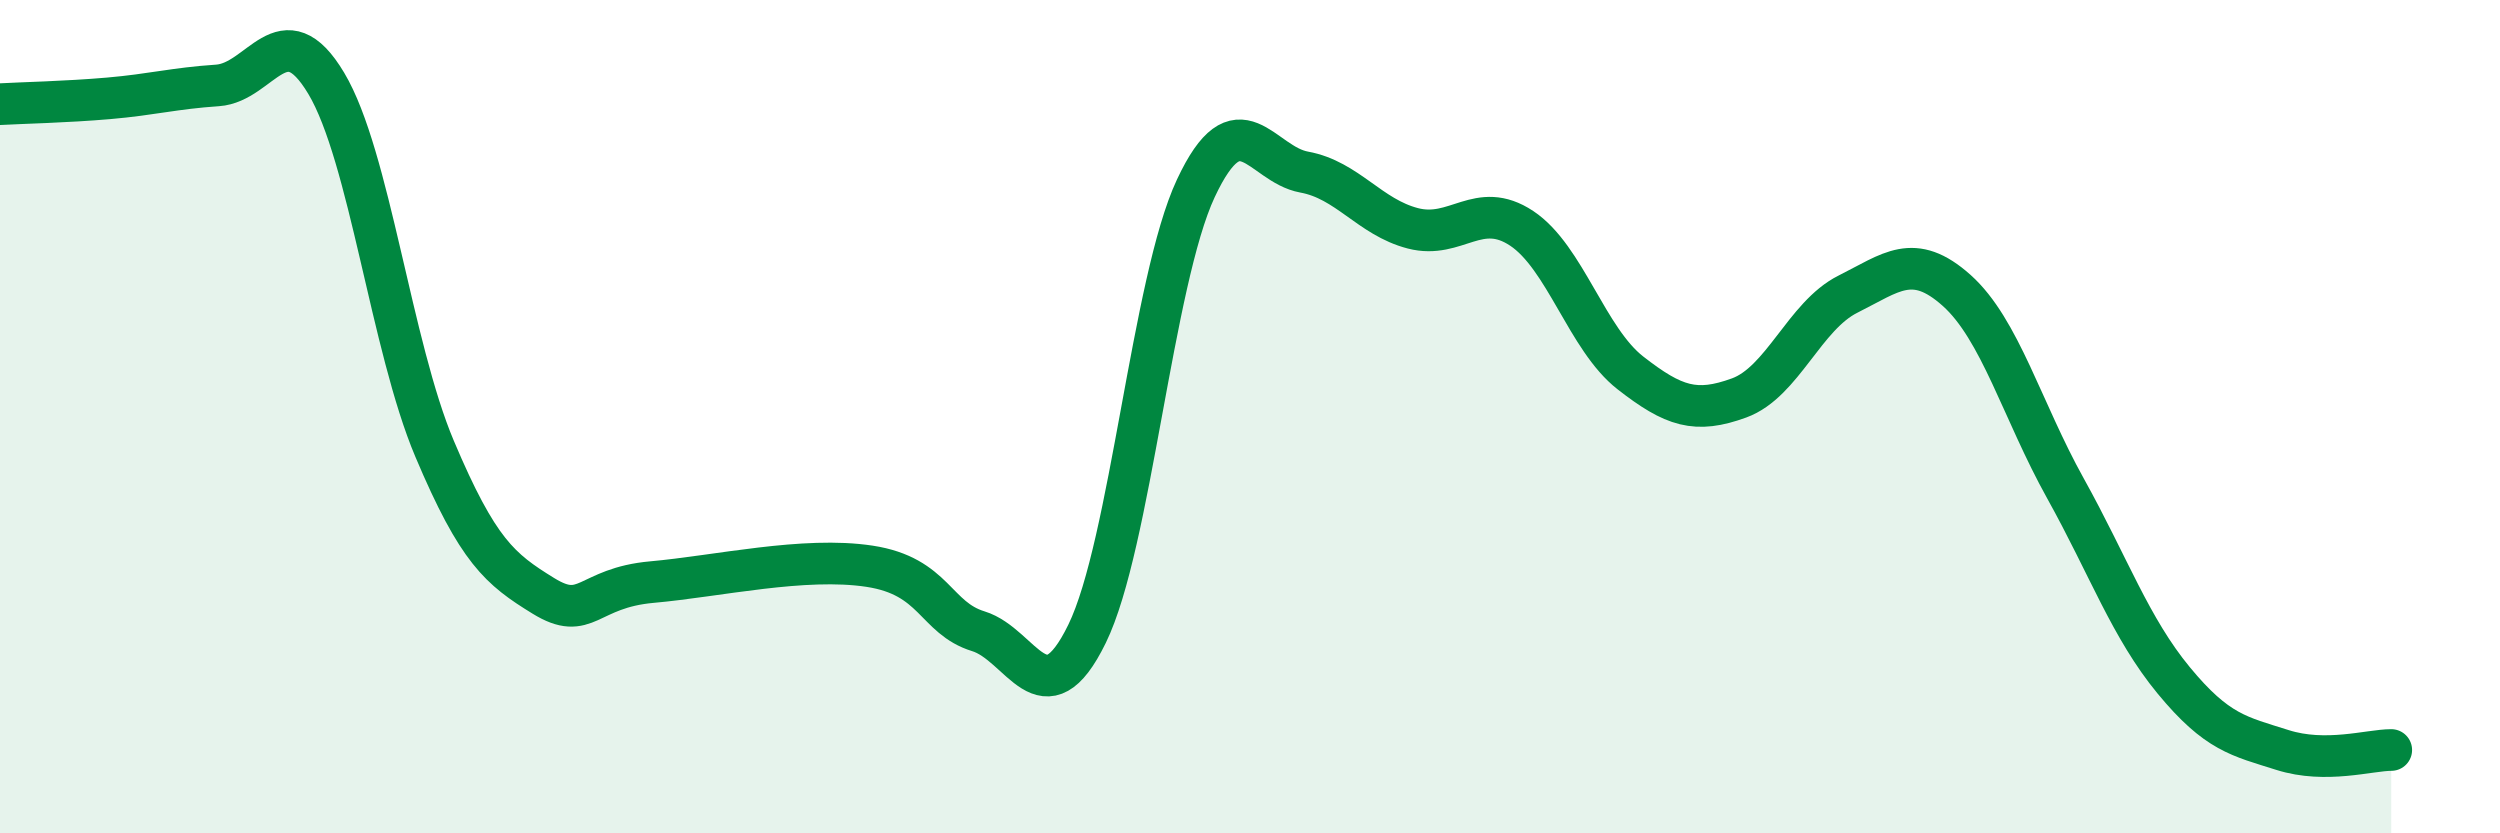
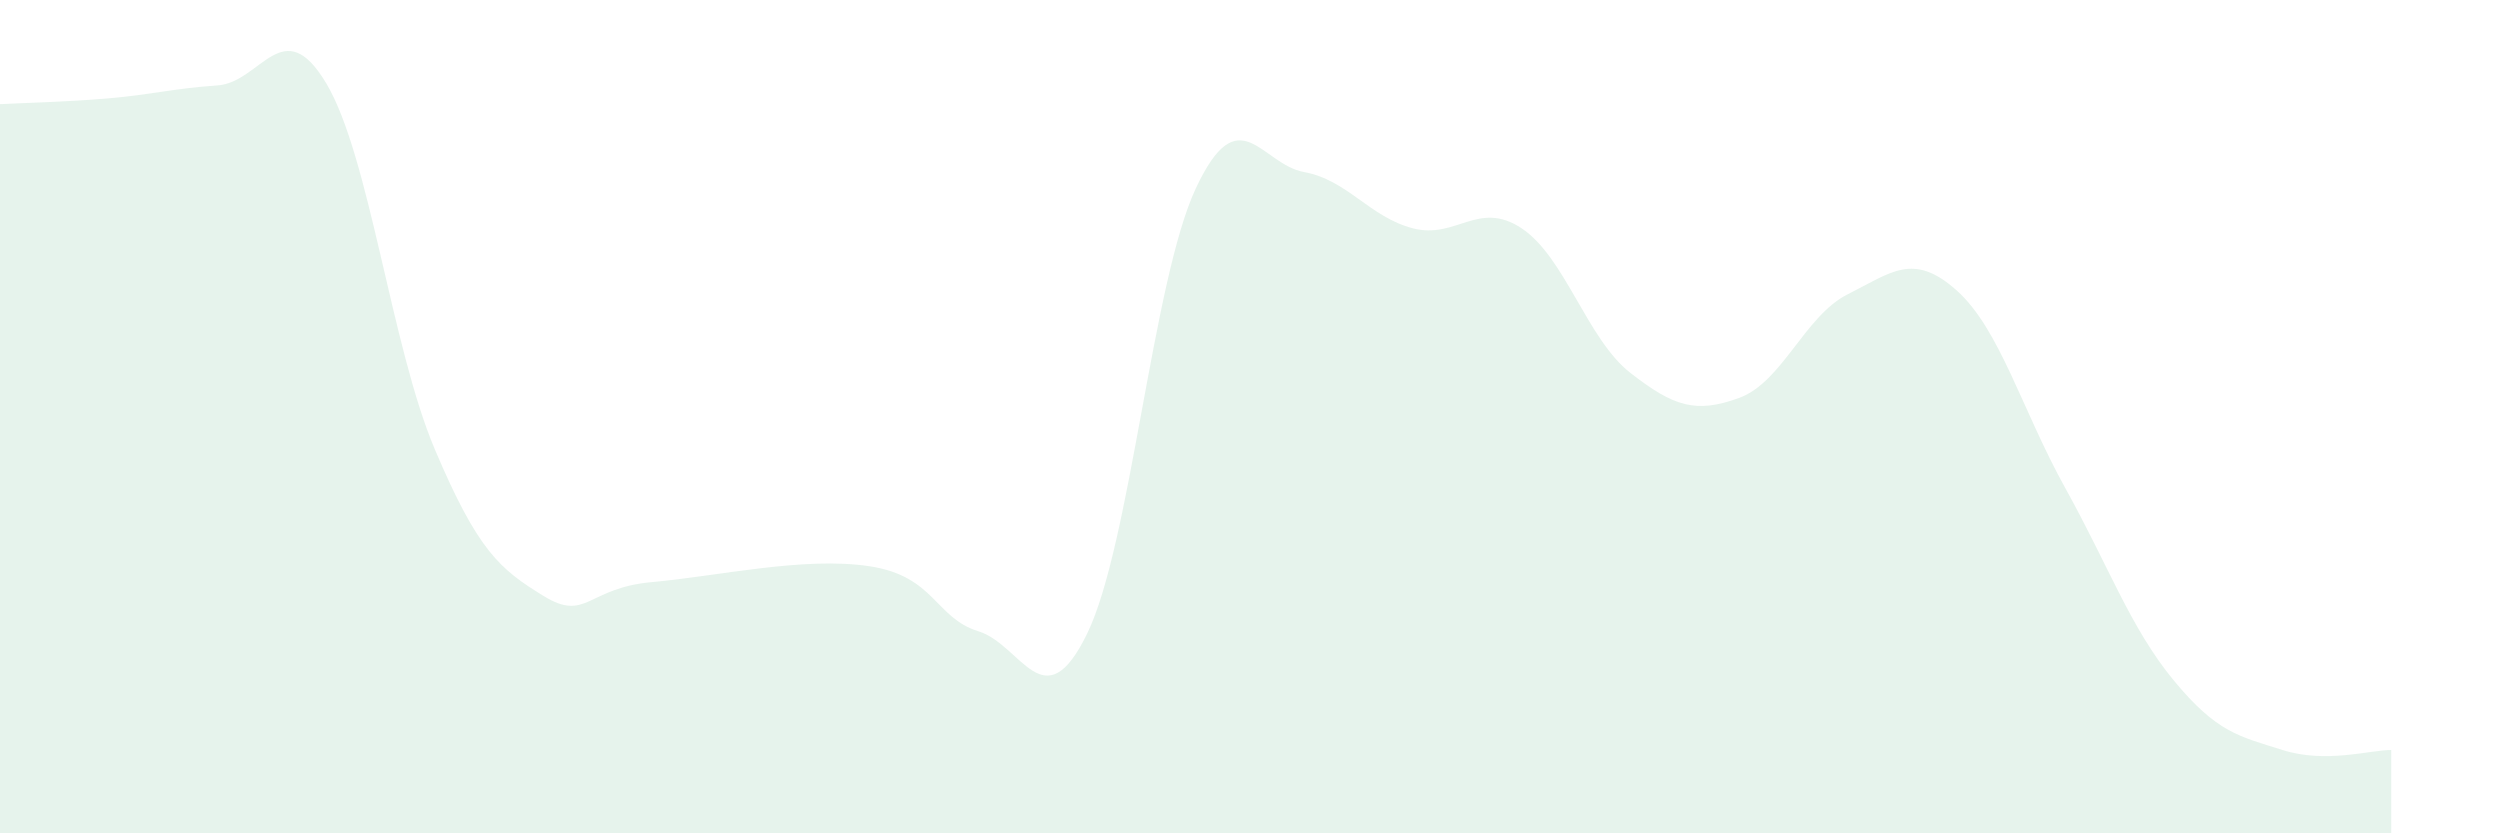
<svg xmlns="http://www.w3.org/2000/svg" width="60" height="20" viewBox="0 0 60 20">
  <path d="M 0,2.5 C 0.52,2.47 1.57,2.45 2.61,2.36 C 3.65,2.27 4.18,2.12 5.22,2.05 C 6.26,1.98 6.79,0.26 7.83,2 C 8.87,3.74 9.39,8.31 10.43,10.77 C 11.47,13.23 12,13.66 13.04,14.3 C 14.08,14.94 14.08,14.11 15.65,13.97 C 17.22,13.83 19.3,13.35 20.87,13.59 C 22.44,13.83 22.44,14.83 23.48,15.15 C 24.52,15.47 25.05,17.34 26.09,15.21 C 27.13,13.08 27.66,6.74 28.7,4.52 C 29.74,2.3 30.26,3.94 31.3,4.13 C 32.34,4.32 32.87,5.21 33.91,5.48 C 34.95,5.75 35.48,4.79 36.52,5.48 C 37.56,6.17 38.09,8.14 39.13,8.95 C 40.17,9.76 40.7,9.93 41.74,9.55 C 42.78,9.17 43.31,7.58 44.35,7.06 C 45.39,6.54 45.92,6.04 46.96,6.97 C 48,7.9 48.53,9.85 49.57,11.72 C 50.61,13.59 51.13,15.07 52.17,16.33 C 53.21,17.59 53.74,17.67 54.78,18 C 55.82,18.33 56.87,18 57.39,18L57.39 20L0 20Z" fill="#008740" opacity="0.1" stroke-linecap="round" stroke-linejoin="round" />
-   <path d="M 0,2.5 C 0.52,2.47 1.57,2.45 2.61,2.36 C 3.65,2.27 4.18,2.12 5.22,2.05 C 6.26,1.98 6.79,0.26 7.83,2 C 8.87,3.74 9.39,8.31 10.43,10.77 C 11.47,13.23 12,13.66 13.04,14.3 C 14.08,14.94 14.08,14.11 15.65,13.97 C 17.22,13.83 19.3,13.35 20.87,13.59 C 22.44,13.83 22.44,14.83 23.48,15.15 C 24.52,15.47 25.05,17.34 26.09,15.21 C 27.13,13.08 27.66,6.74 28.7,4.52 C 29.74,2.3 30.26,3.94 31.3,4.13 C 32.34,4.32 32.87,5.21 33.91,5.48 C 34.95,5.75 35.48,4.79 36.52,5.48 C 37.56,6.17 38.09,8.14 39.13,8.95 C 40.17,9.76 40.7,9.93 41.74,9.55 C 42.78,9.17 43.31,7.58 44.35,7.06 C 45.39,6.54 45.92,6.04 46.96,6.97 C 48,7.9 48.53,9.85 49.57,11.72 C 50.61,13.59 51.13,15.07 52.17,16.33 C 53.21,17.59 53.74,17.67 54.78,18 C 55.82,18.33 56.87,18 57.39,18" stroke="#008740" stroke-width="1" fill="none" stroke-linecap="round" stroke-linejoin="round" />
</svg>